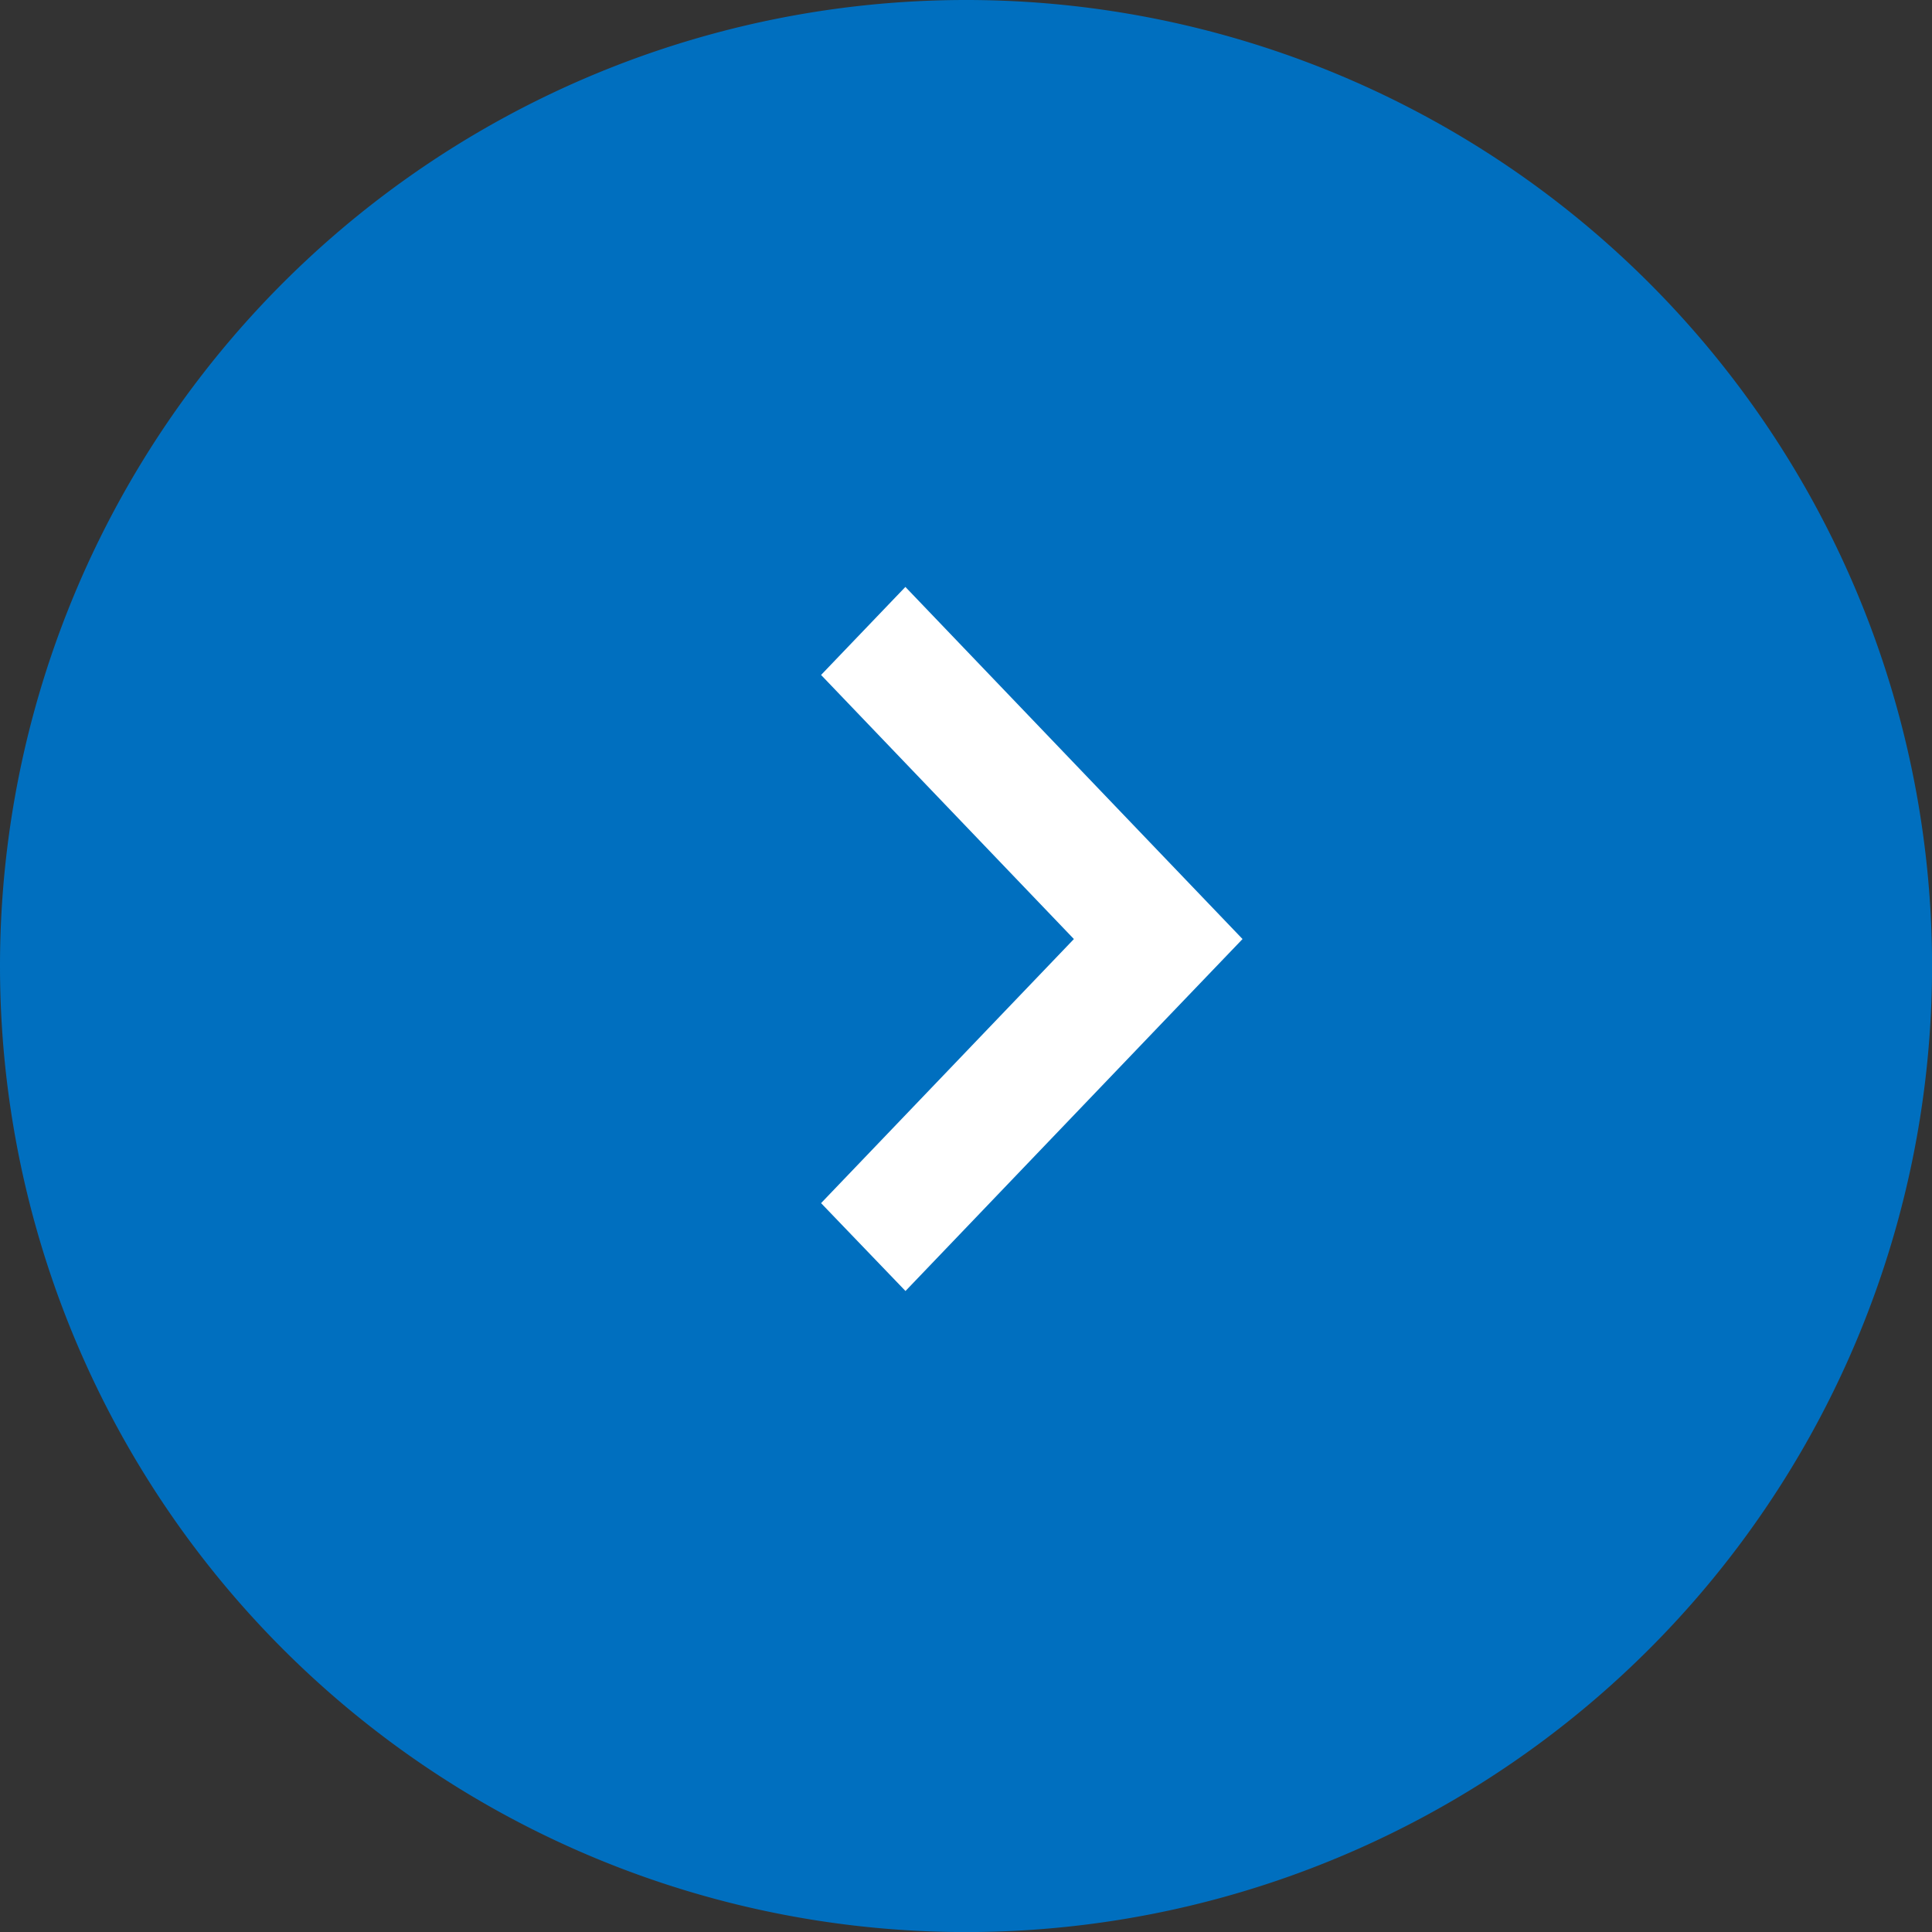
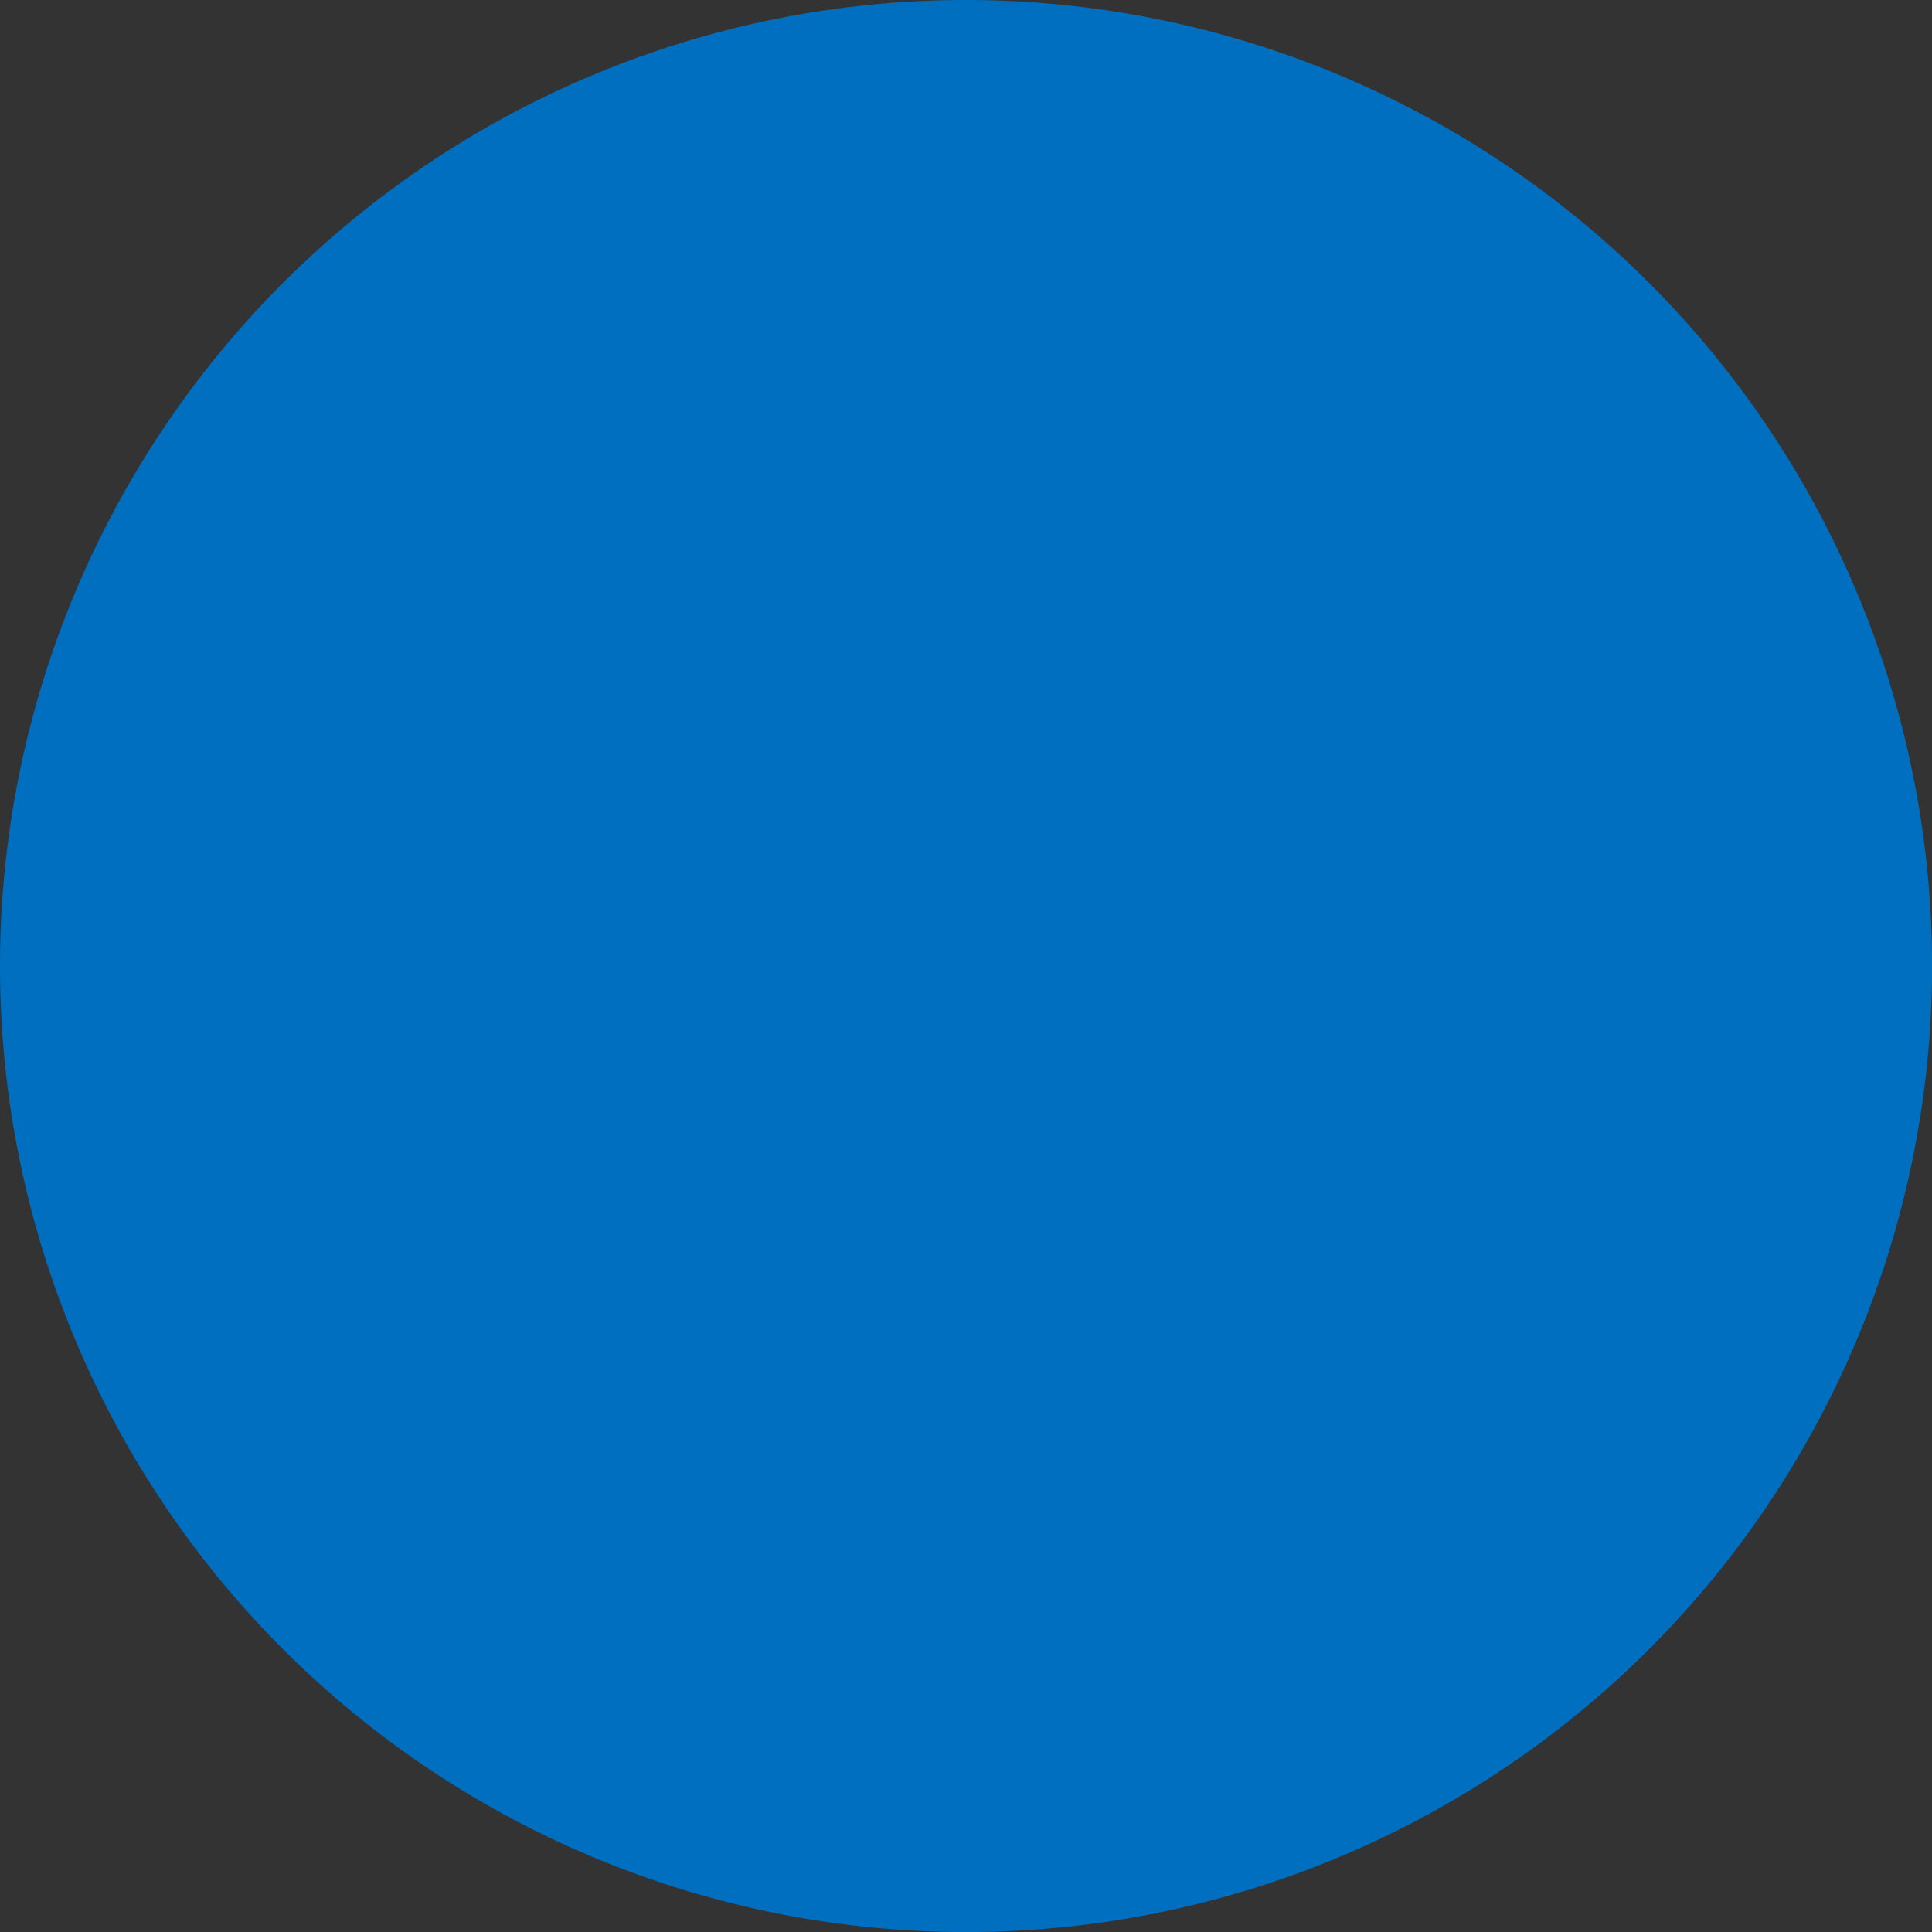
<svg xmlns="http://www.w3.org/2000/svg" height="58.843" viewBox="0 0 58.84 58.843" width="58.84">
  <rect x="0" y="0" width="58.84" height="58.843" fill="#333333" stroke="none" />
  <g>
    <path d="m29.42 0a29.421 29.421 0 1 1 -29.42 29.421 29.421 29.421 0 0 1 29.42-29.421z" fill="#006fbf" />
-     <path d="m0 18.767 7.7-8.043-7.7-8.043 2.568-2.681 7.7 8.043 2.568 2.681-2.565 2.676-7.7 8.043z" fill="#fff" transform="translate(25.006 17.875)" />
  </g>
</svg>